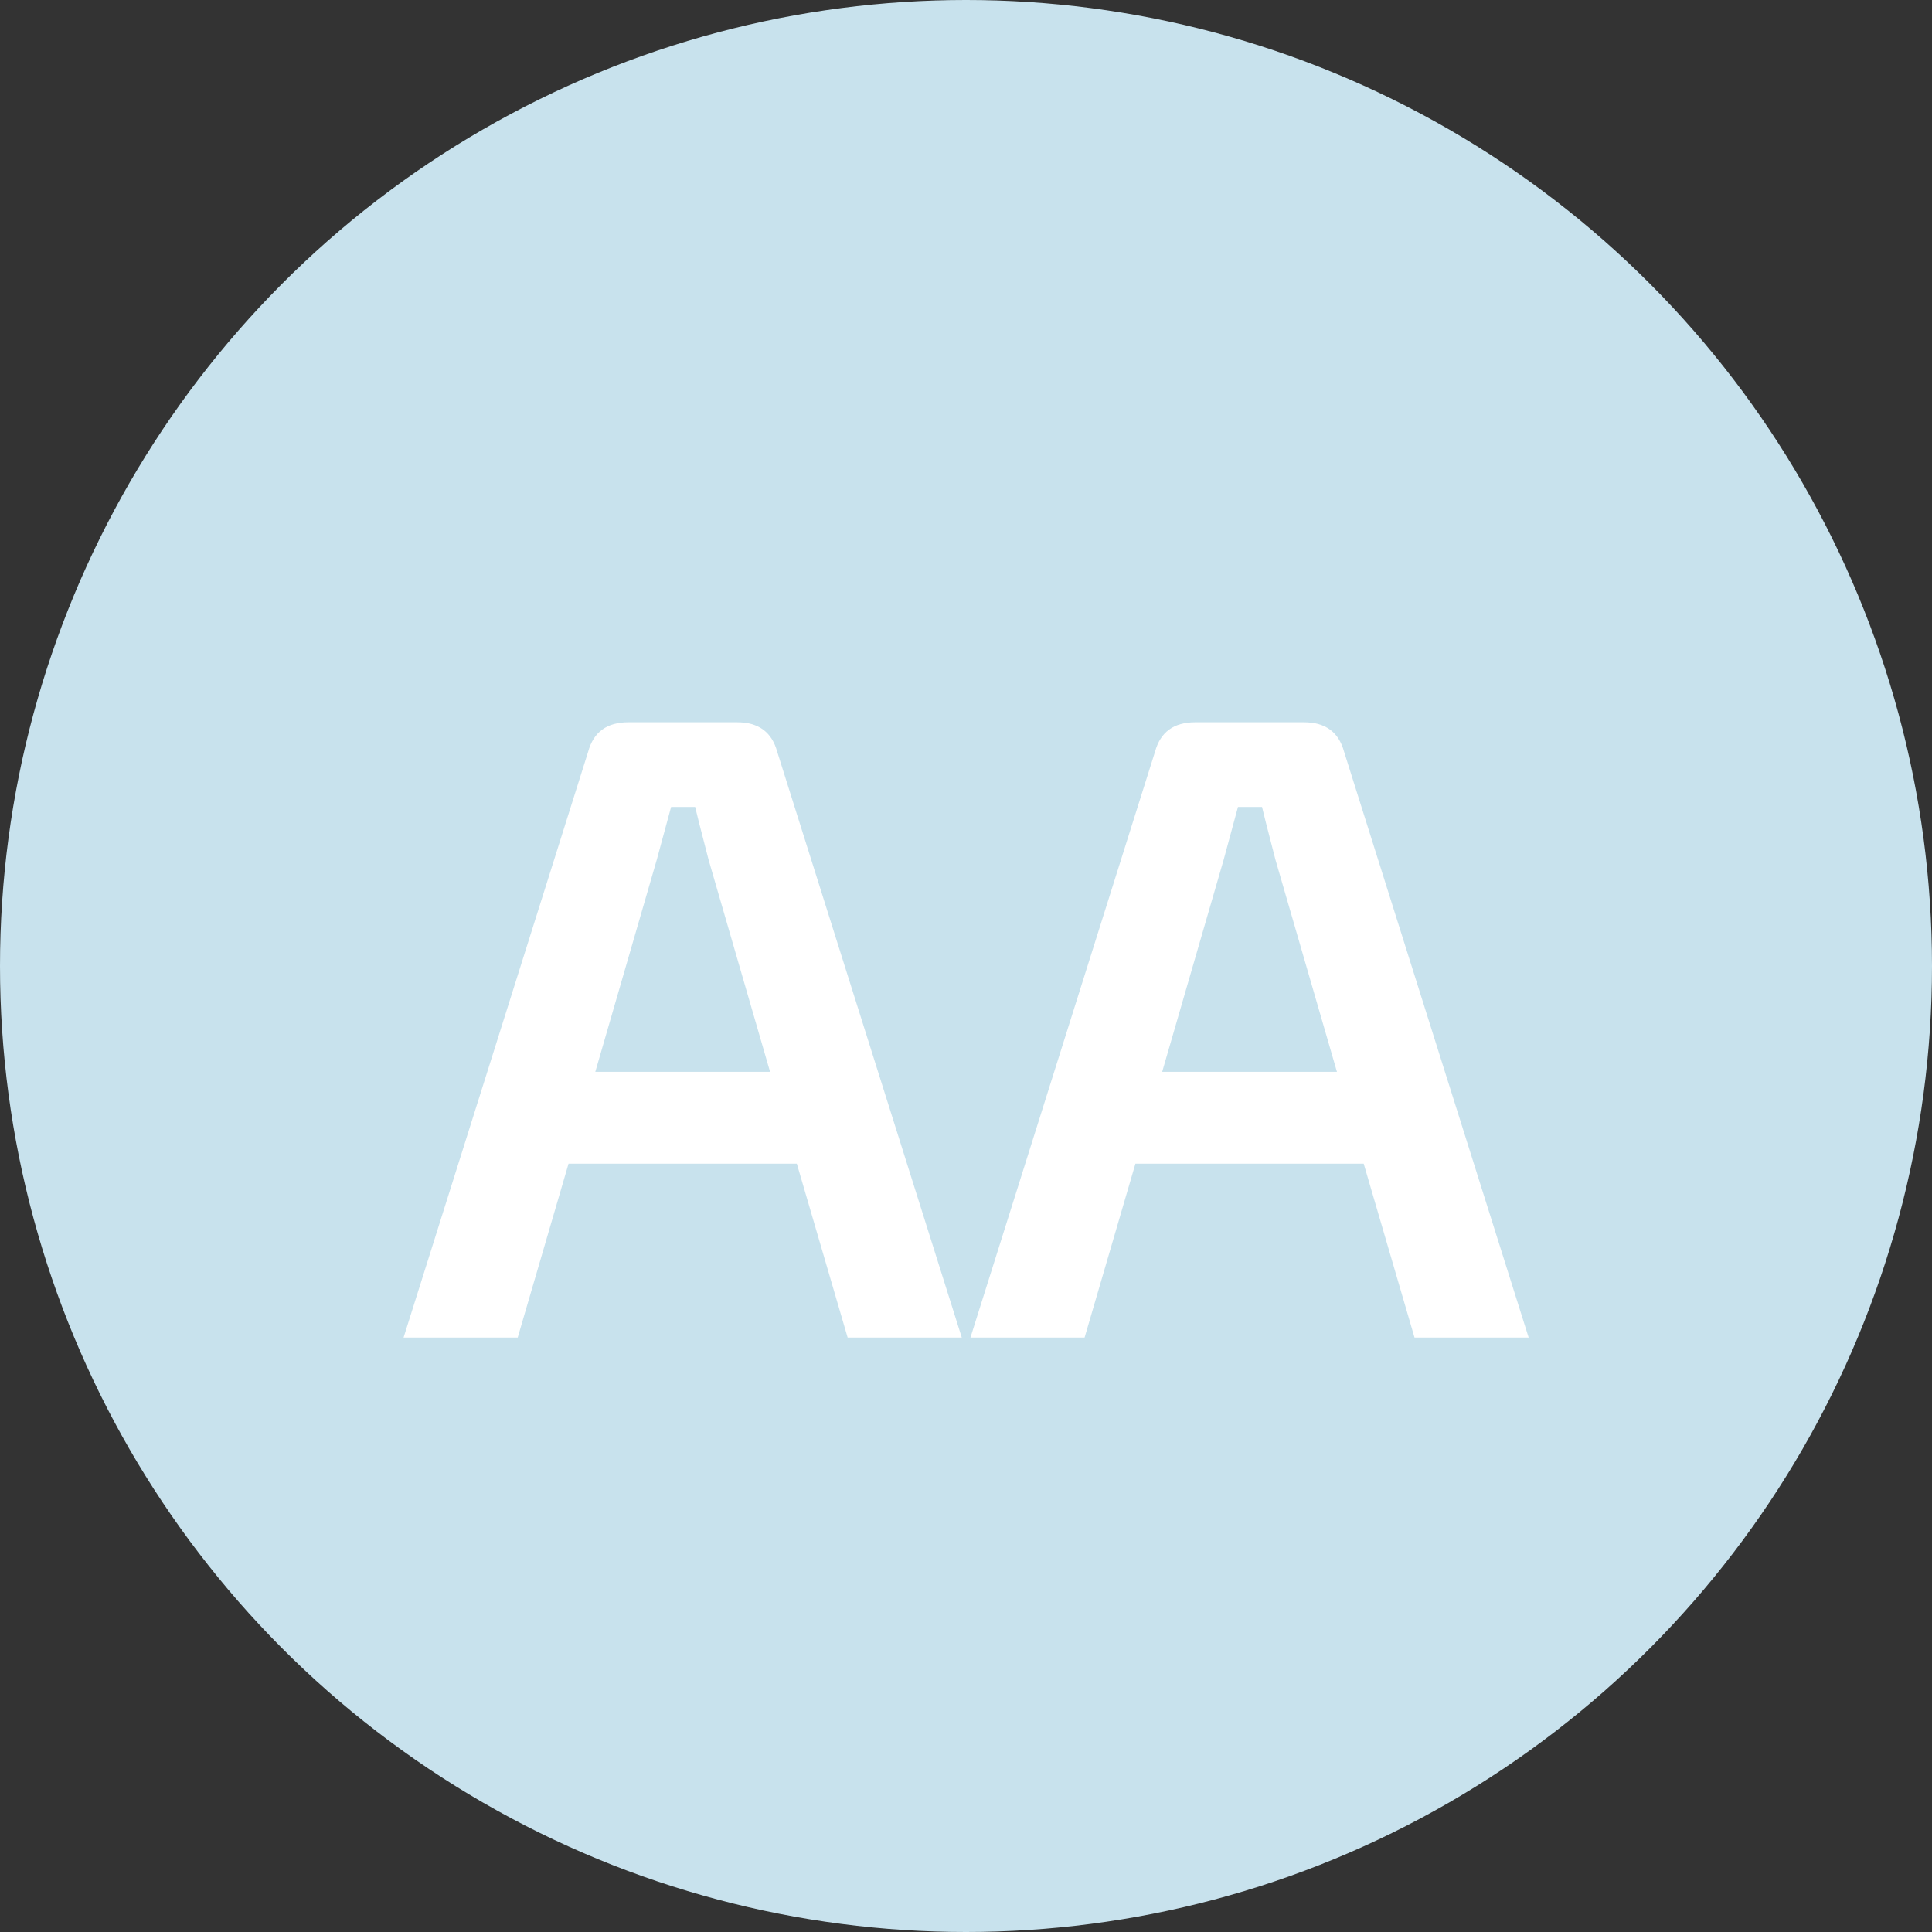
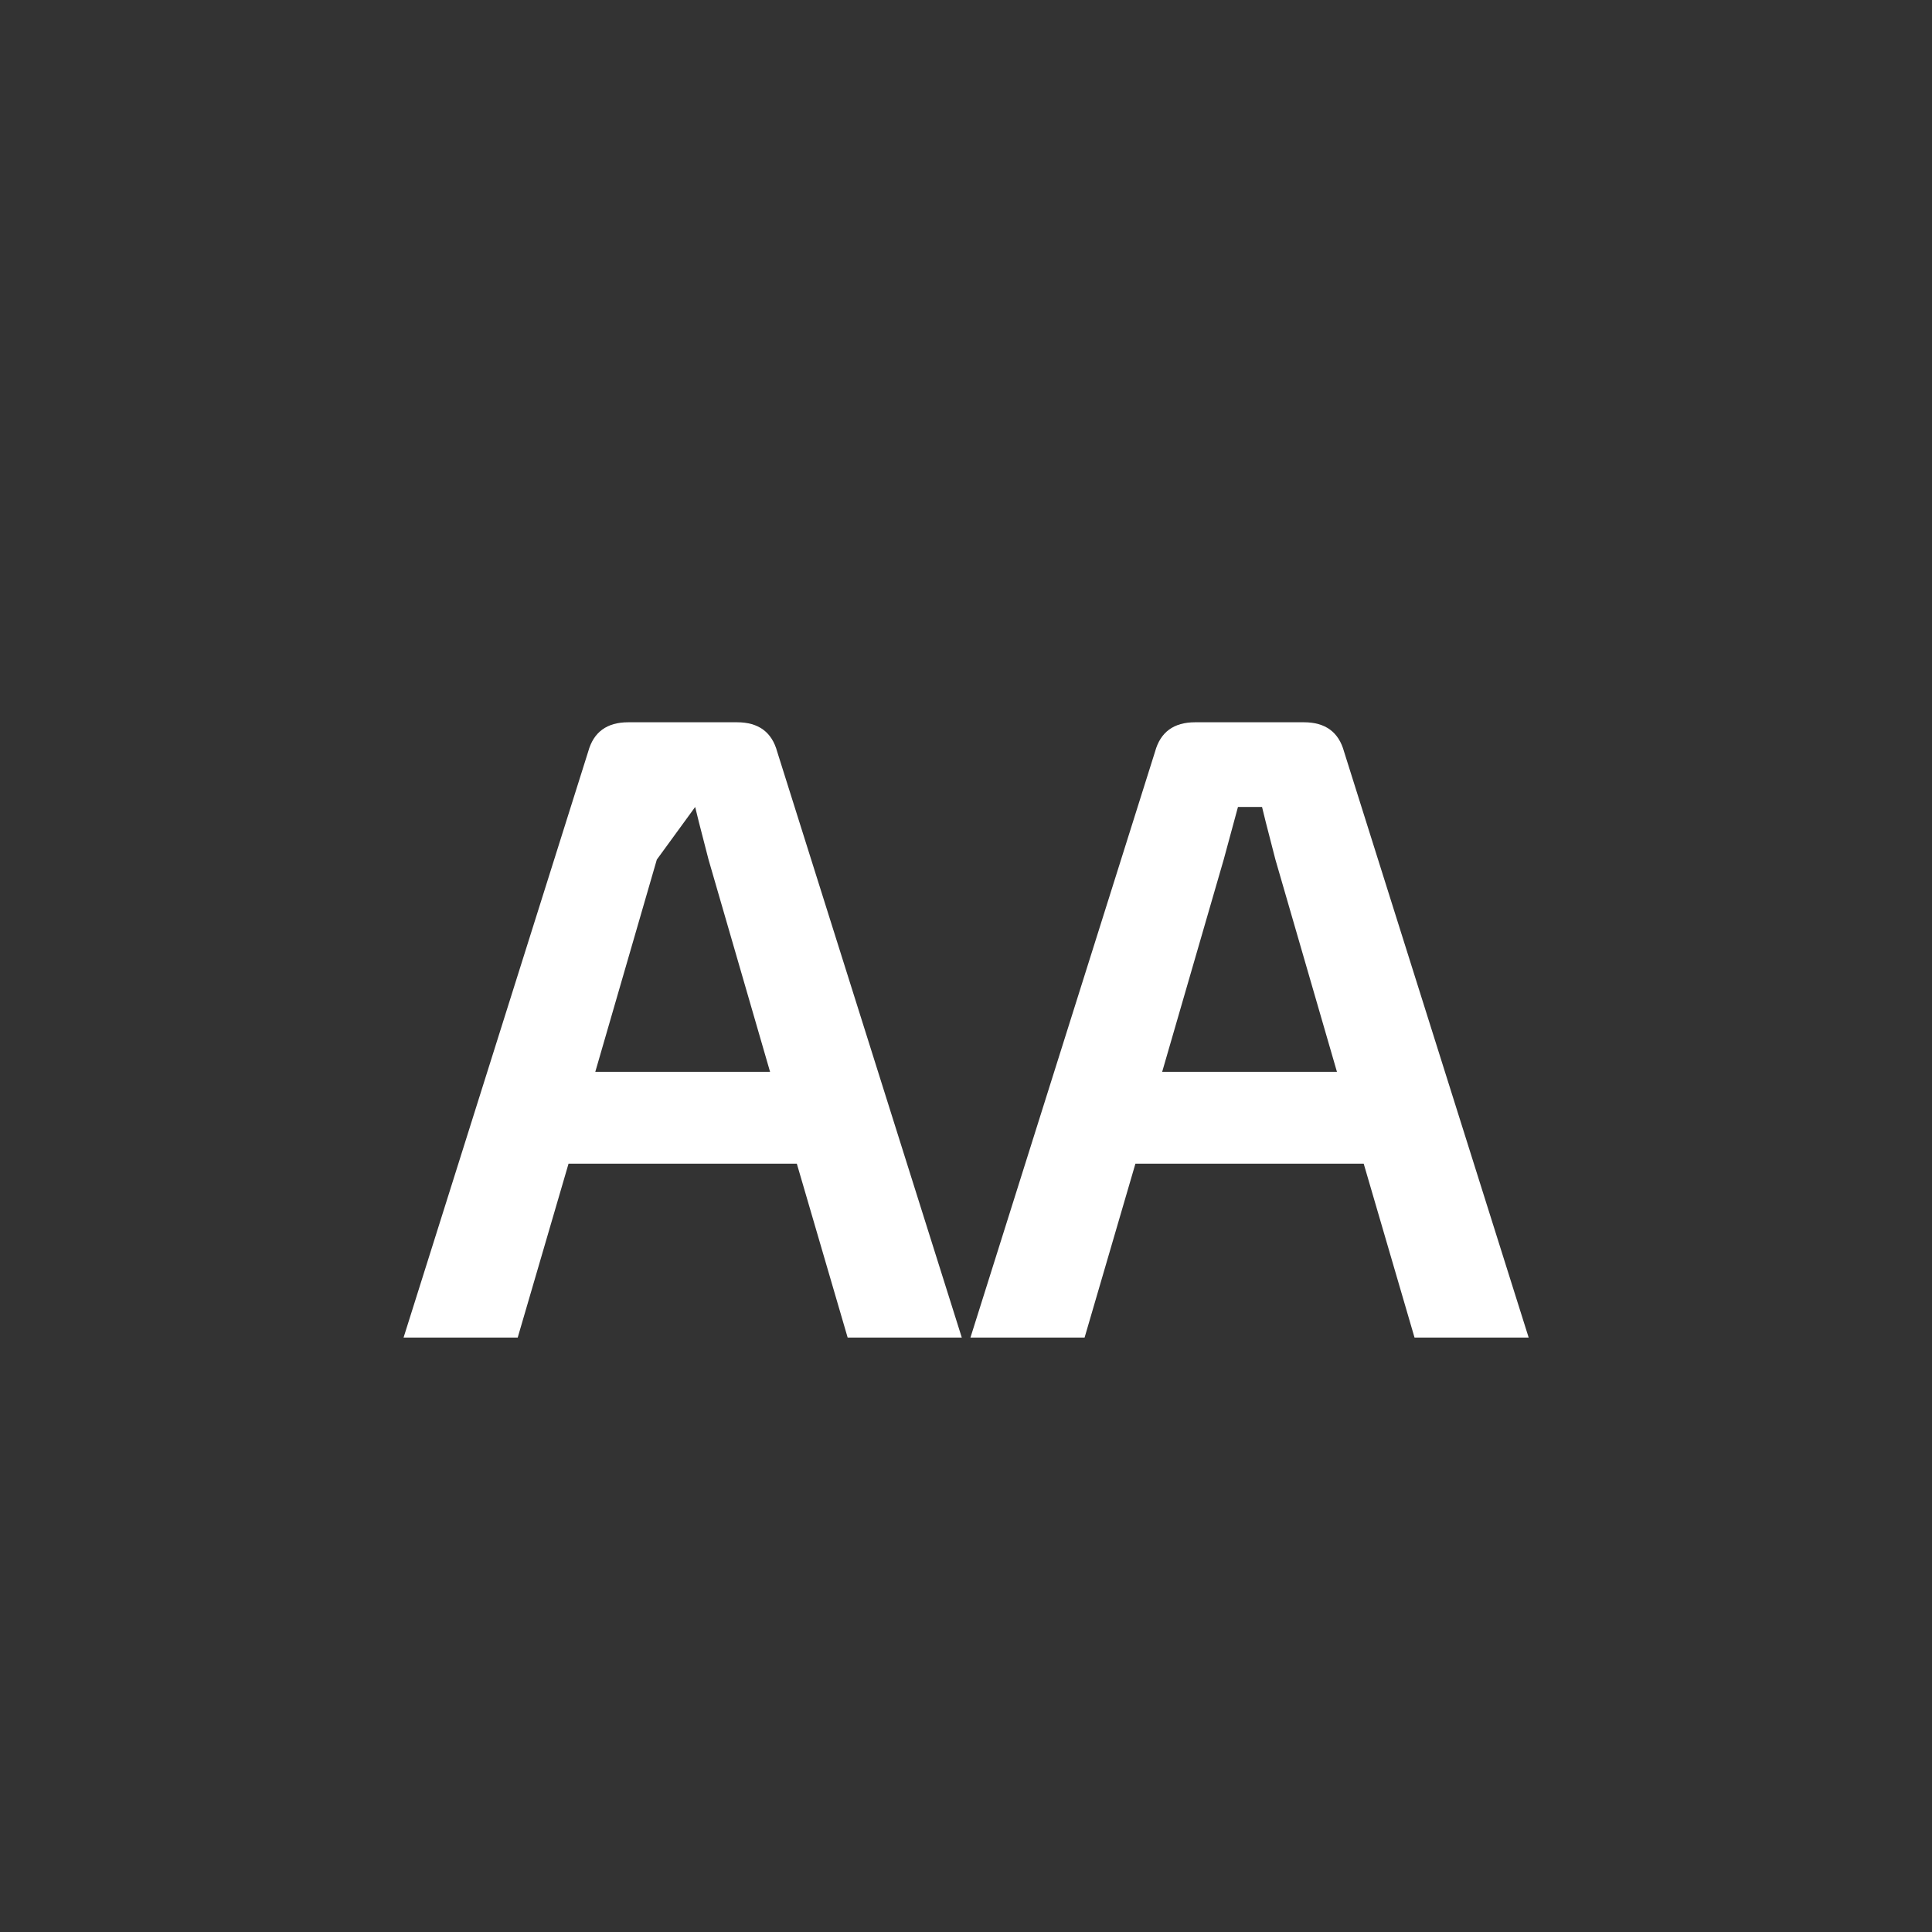
<svg xmlns="http://www.w3.org/2000/svg" width="65" height="65" viewBox="0 0 65 65" fill="none">
  <rect x="0" y="0" width="65" height="65" fill="#333333" stroke="none" />
-   <circle cx="32.5" cy="32.5" r="32.5" fill="#C8E2ED" />
-   <path d="M26.808 39.15H19.128L17.418 45H13.578L19.788 25.29C19.968 24.63 20.418 24.3 21.138 24.3H24.798C25.518 24.3 25.968 24.63 26.148 25.29L32.358 45H28.518L26.808 39.15ZM25.908 36.06L23.838 28.92C23.558 27.84 23.408 27.25 23.388 27.15H22.578L22.098 28.92L20.028 36.06H25.908ZM45.88 39.15H38.2L36.49 45H32.65L38.86 25.29C39.04 24.63 39.49 24.3 40.21 24.3H43.87C44.59 24.3 45.04 24.63 45.22 25.29L51.43 45H47.59L45.88 39.15ZM44.98 36.06L42.91 28.92C42.63 27.84 42.48 27.25 42.46 27.15H41.65L41.17 28.92L39.1 36.06H44.98Z" fill="white" />
+   <path d="M26.808 39.15H19.128L17.418 45H13.578L19.788 25.29C19.968 24.63 20.418 24.3 21.138 24.3H24.798C25.518 24.3 25.968 24.63 26.148 25.29L32.358 45H28.518L26.808 39.15ZM25.908 36.06L23.838 28.92C23.558 27.84 23.408 27.25 23.388 27.15L22.098 28.92L20.028 36.06H25.908ZM45.88 39.15H38.2L36.49 45H32.65L38.86 25.29C39.04 24.63 39.49 24.3 40.21 24.3H43.87C44.59 24.3 45.04 24.63 45.22 25.29L51.43 45H47.59L45.88 39.15ZM44.98 36.06L42.91 28.92C42.63 27.84 42.48 27.25 42.46 27.15H41.65L41.17 28.92L39.1 36.06H44.98Z" fill="white" />
</svg>